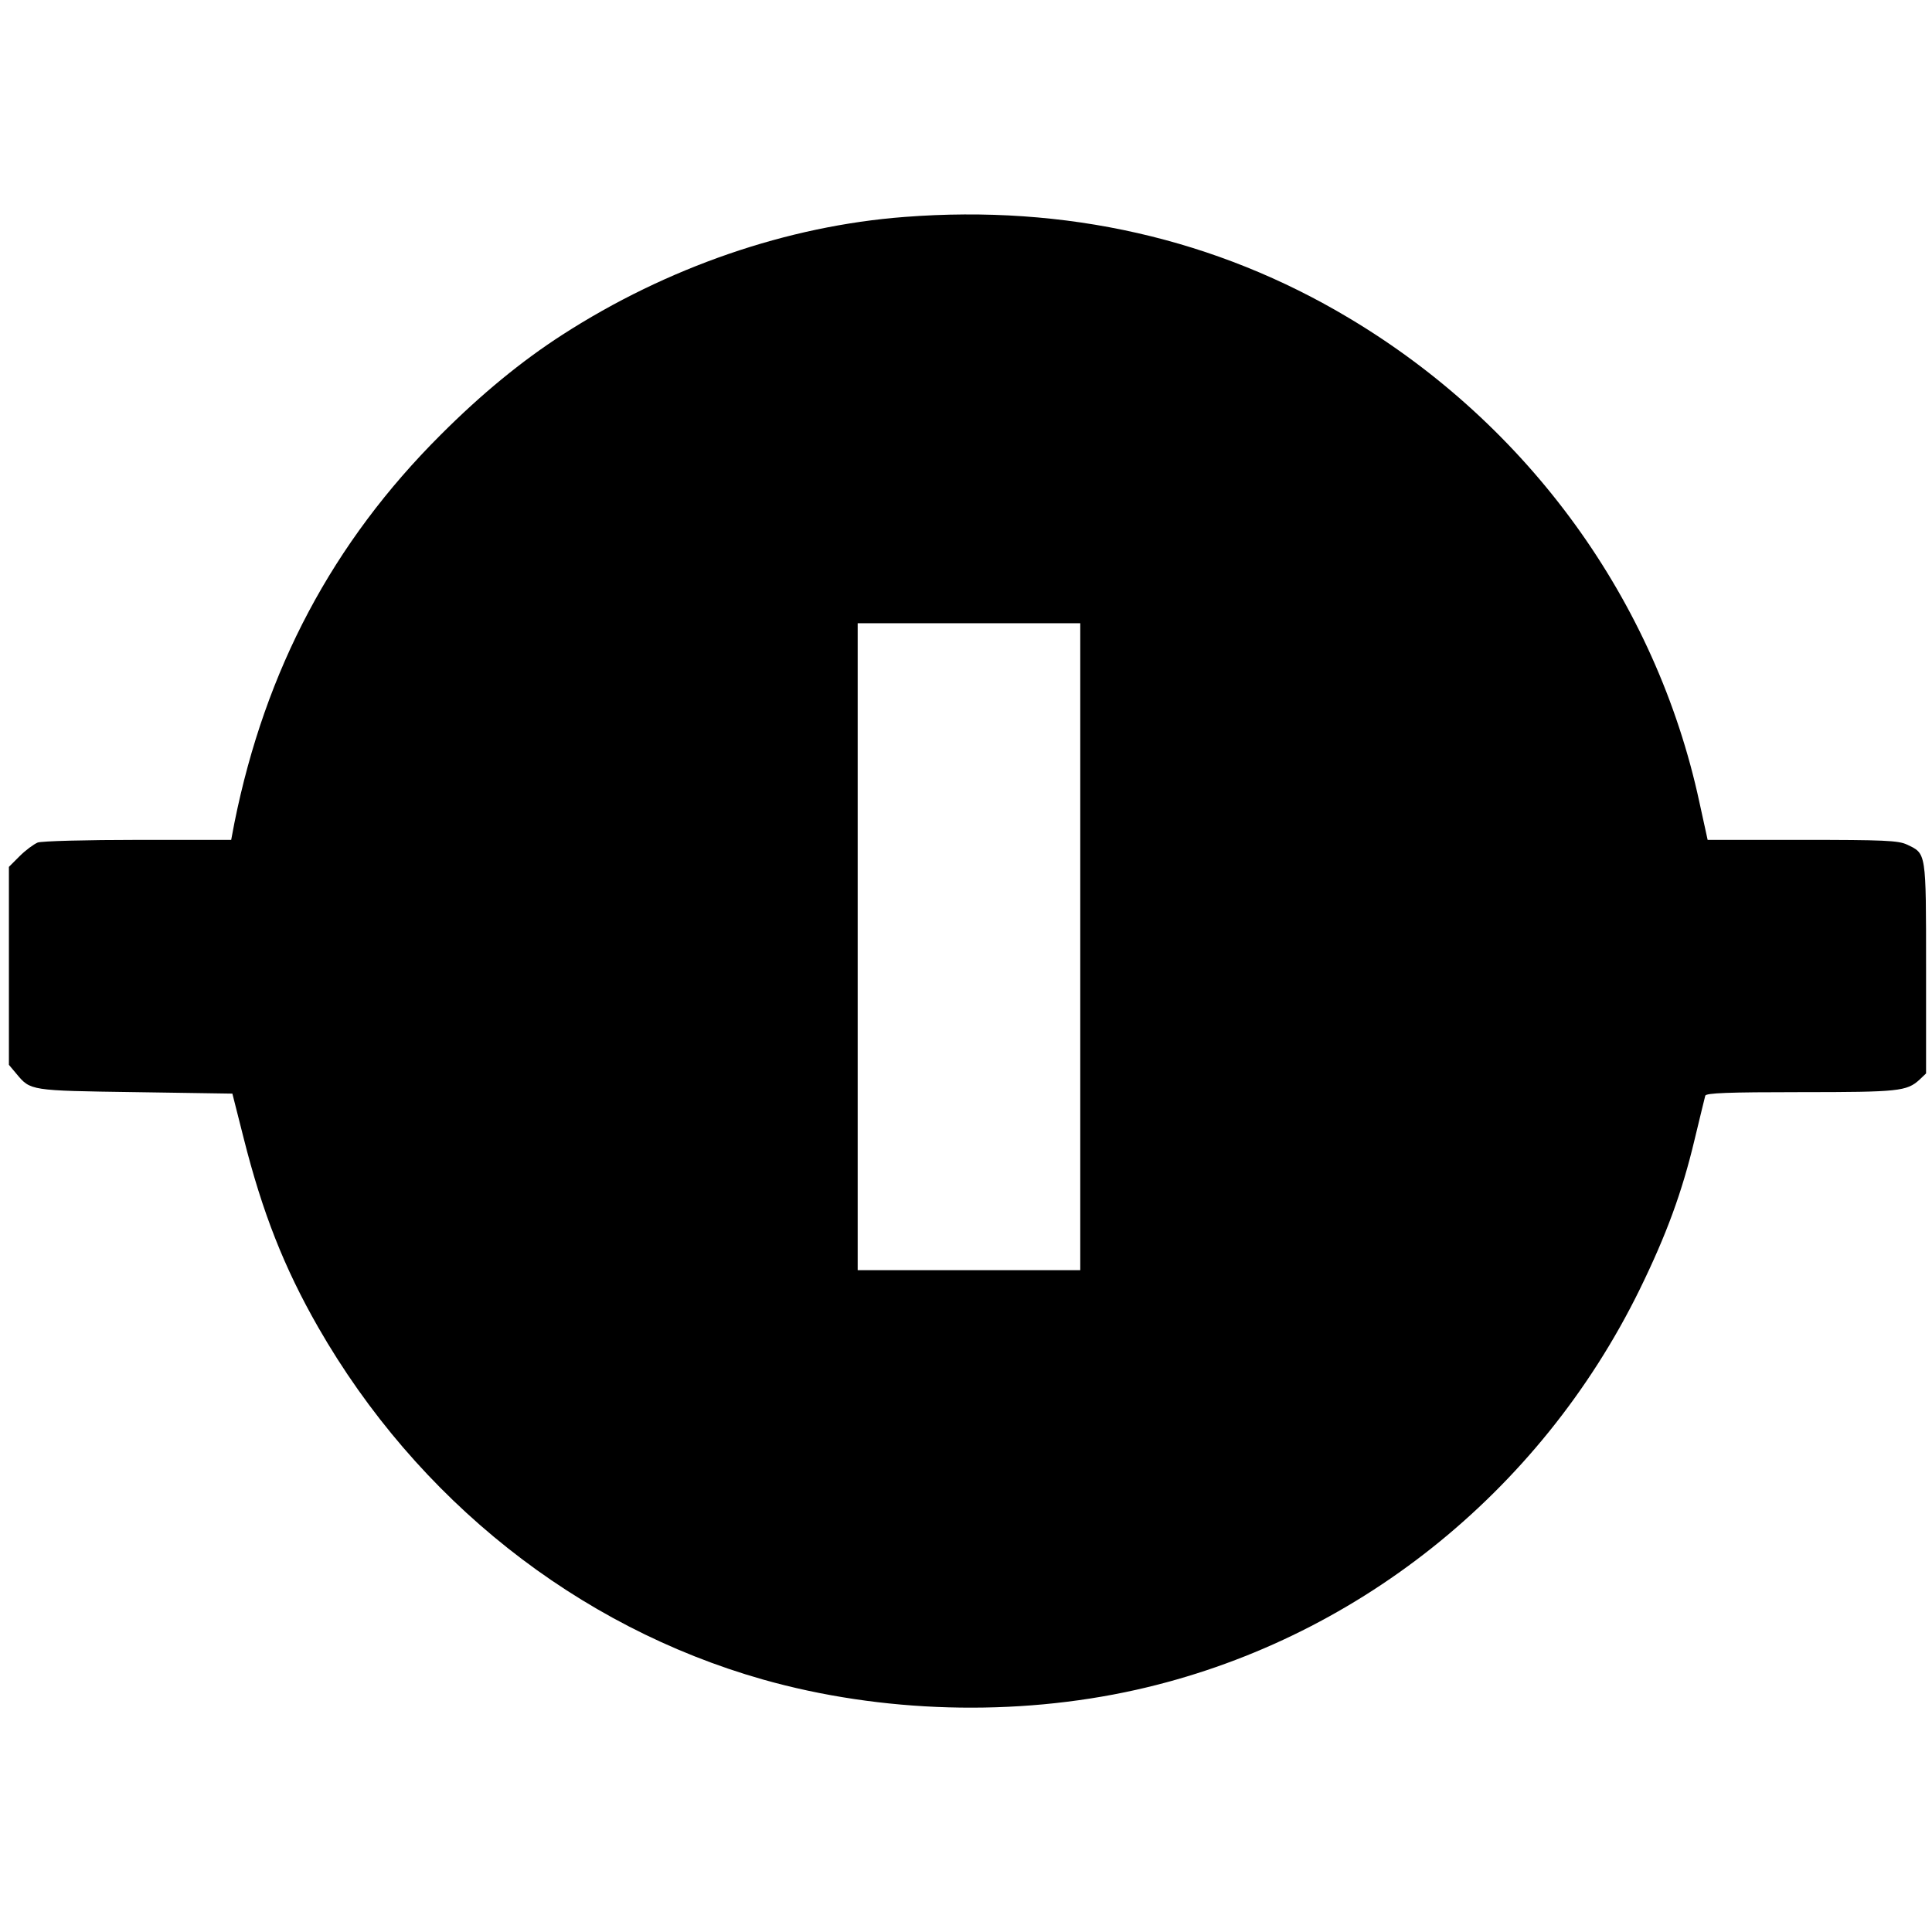
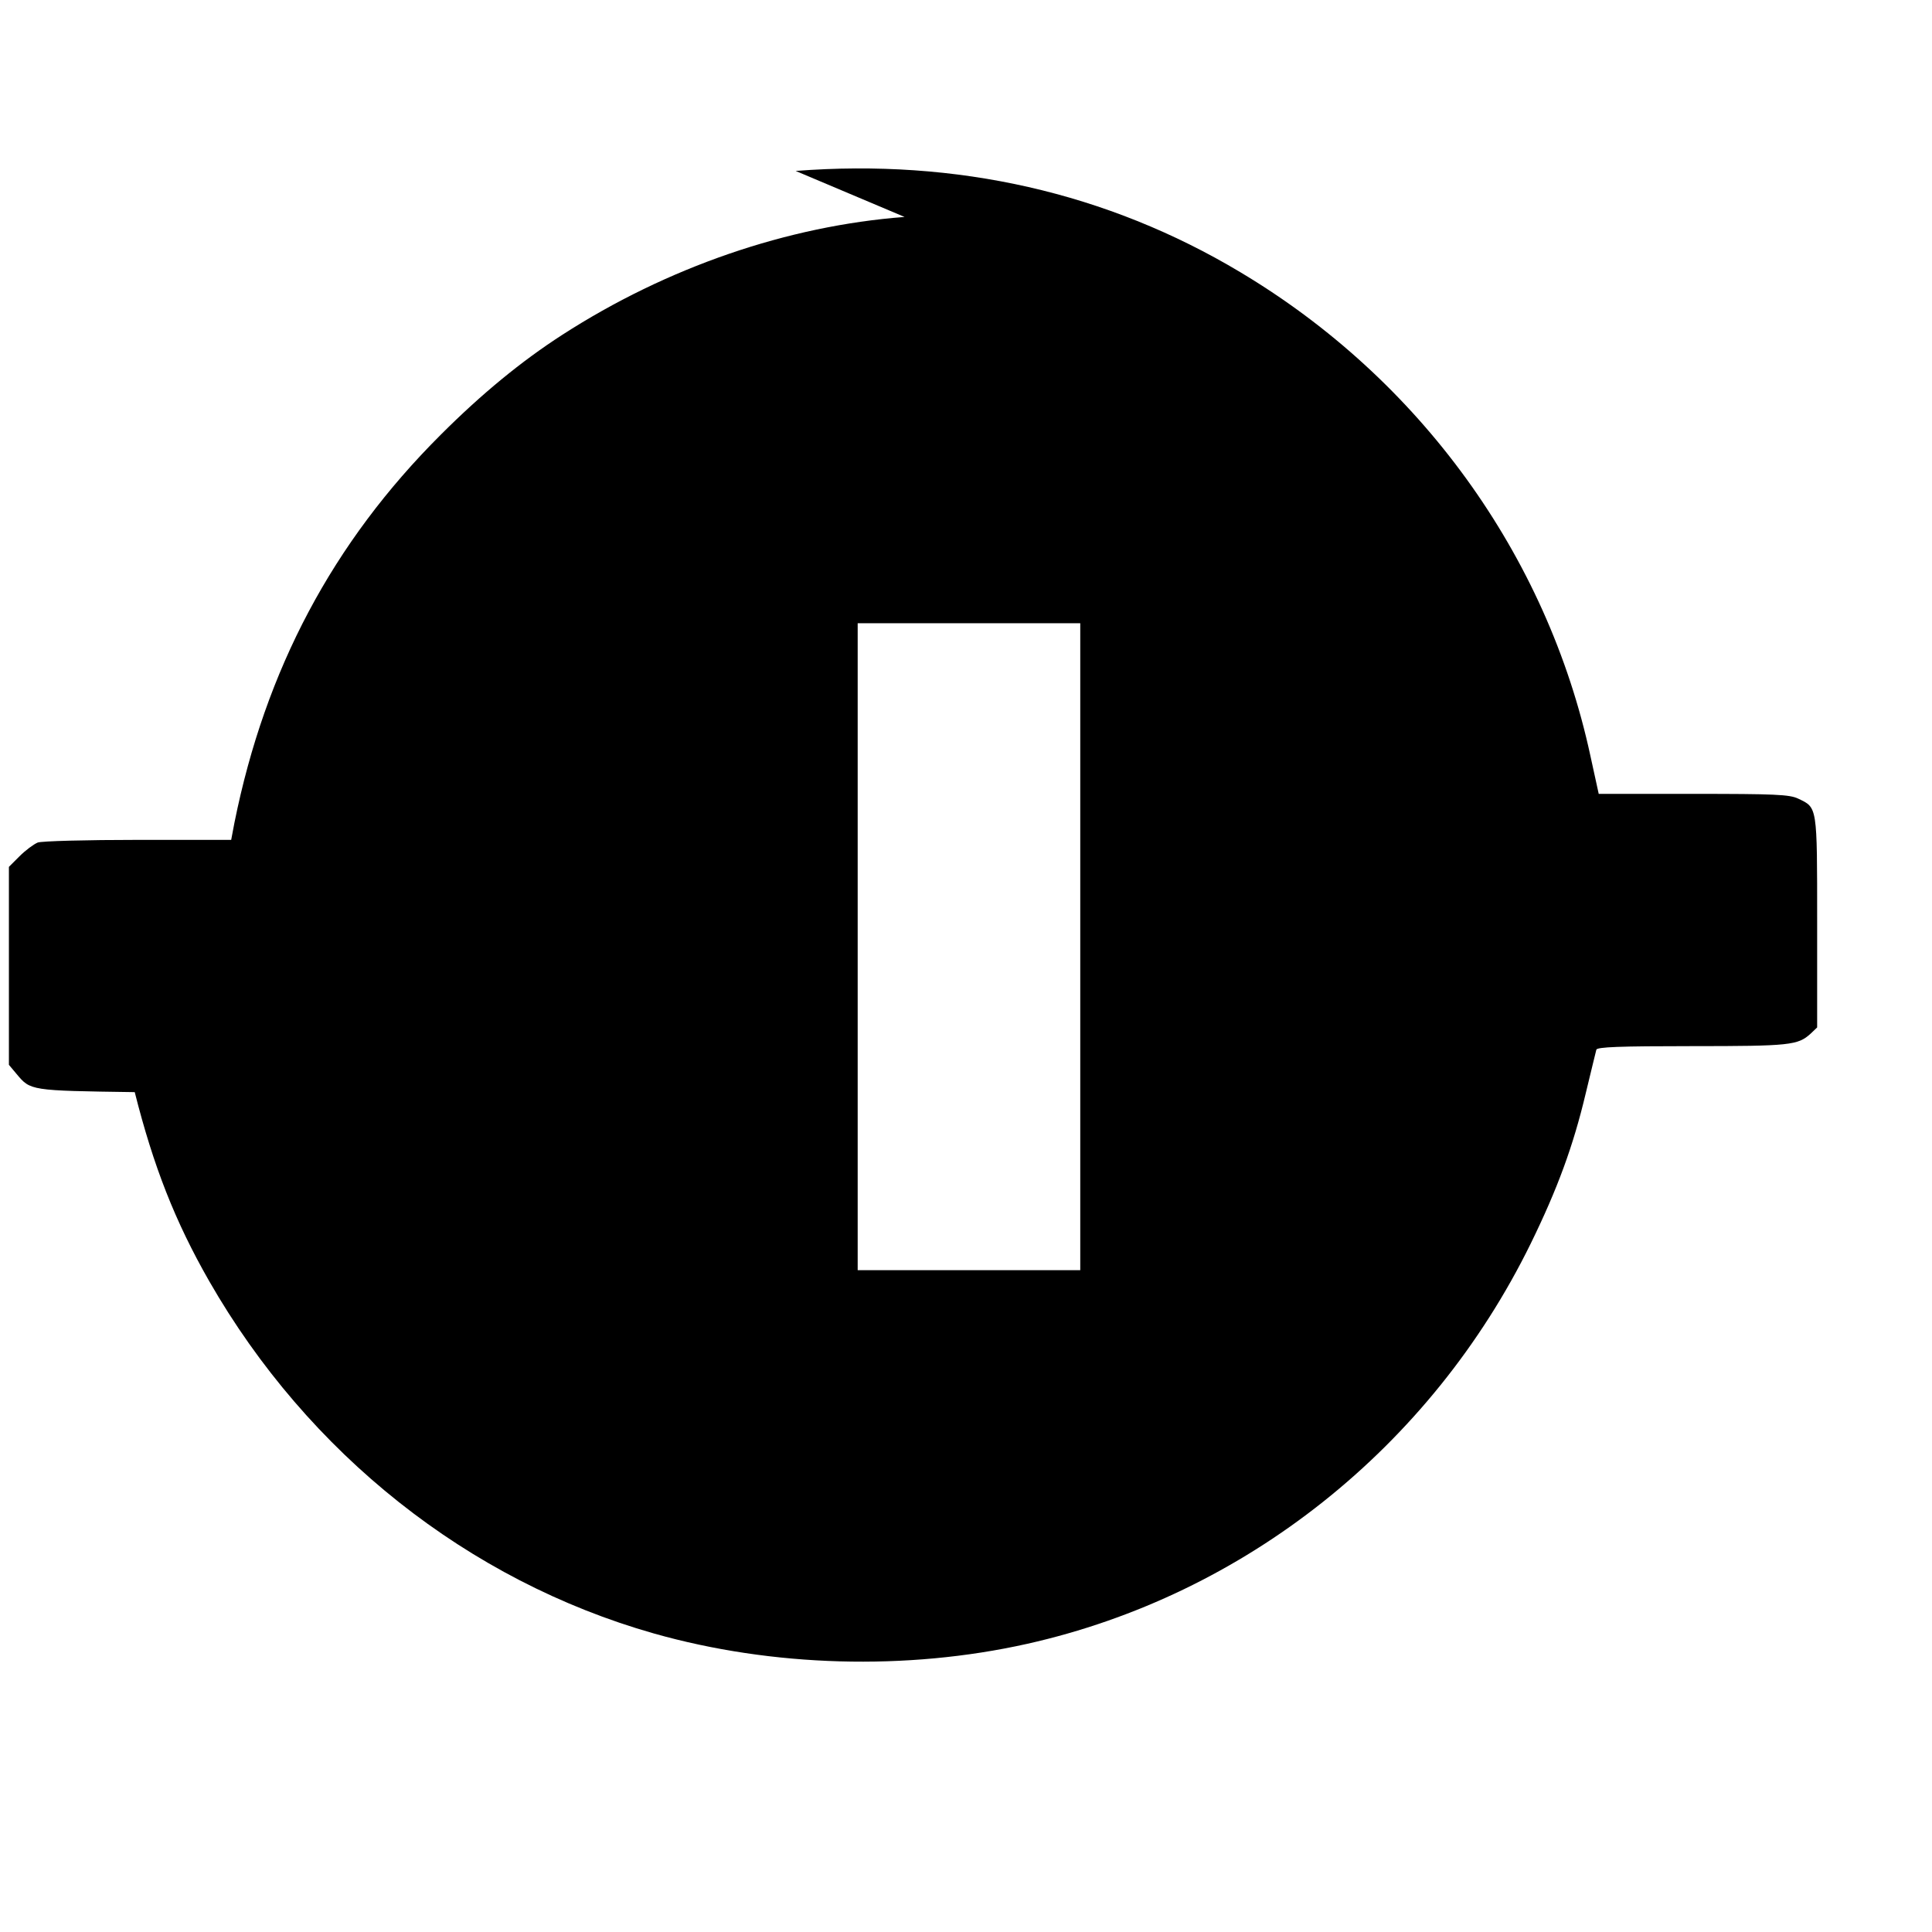
<svg xmlns="http://www.w3.org/2000/svg" version="1.0" width="651pt" height="651pt" viewBox="0 0 651 651" preserveAspectRatio="xMidYMid meet">
  <g transform="translate(0,651) scale(0.1,-0.1)" fill="#000000" stroke="none">
-     <path d="M3048 5779 c-395 -30 -801 -170 -1153 -397 -138 -89 -272 -199 -410 -337 -364 -363 -591 -791 -695 -1307 l-11 -58 -314 0 c-173 0 -325 -4 -338 -9 -14 -6 -41 -26 -61 -46 l-36 -36 0 -334 0 -333 26 -31 c47 -56 45 -56 398 -61 l329 -5 38 -150 c63 -250 136 -436 251 -637 333 -581 872 -1009 1498 -1187 399 -113 851 -126 1258 -35 733 164 1360 662 1697 1349 90 184 143 328 185 505 18 74 34 141 36 148 3 9 76 12 323 12 330 0 356 3 399 42 l22 21 0 357 c0 392 1 383 -64 414 -29 14 -79 16 -353 16 l-319 0 -28 128 c-146 677 -575 1269 -1180 1630 -448 268 -955 383 -1498 341z m592 -2459 l0 -1090 -375 0 -375 0 0 1090 0 1090 375 0 375 0 0 -1090z" />
+     <path d="M3048 5779 c-395 -30 -801 -170 -1153 -397 -138 -89 -272 -199 -410 -337 -364 -363 -591 -791 -695 -1307 l-11 -58 -314 0 c-173 0 -325 -4 -338 -9 -14 -6 -41 -26 -61 -46 l-36 -36 0 -334 0 -333 26 -31 c47 -56 45 -56 398 -61 c63 -250 136 -436 251 -637 333 -581 872 -1009 1498 -1187 399 -113 851 -126 1258 -35 733 164 1360 662 1697 1349 90 184 143 328 185 505 18 74 34 141 36 148 3 9 76 12 323 12 330 0 356 3 399 42 l22 21 0 357 c0 392 1 383 -64 414 -29 14 -79 16 -353 16 l-319 0 -28 128 c-146 677 -575 1269 -1180 1630 -448 268 -955 383 -1498 341z m592 -2459 l0 -1090 -375 0 -375 0 0 1090 0 1090 375 0 375 0 0 -1090z" />
  </g>
</svg>